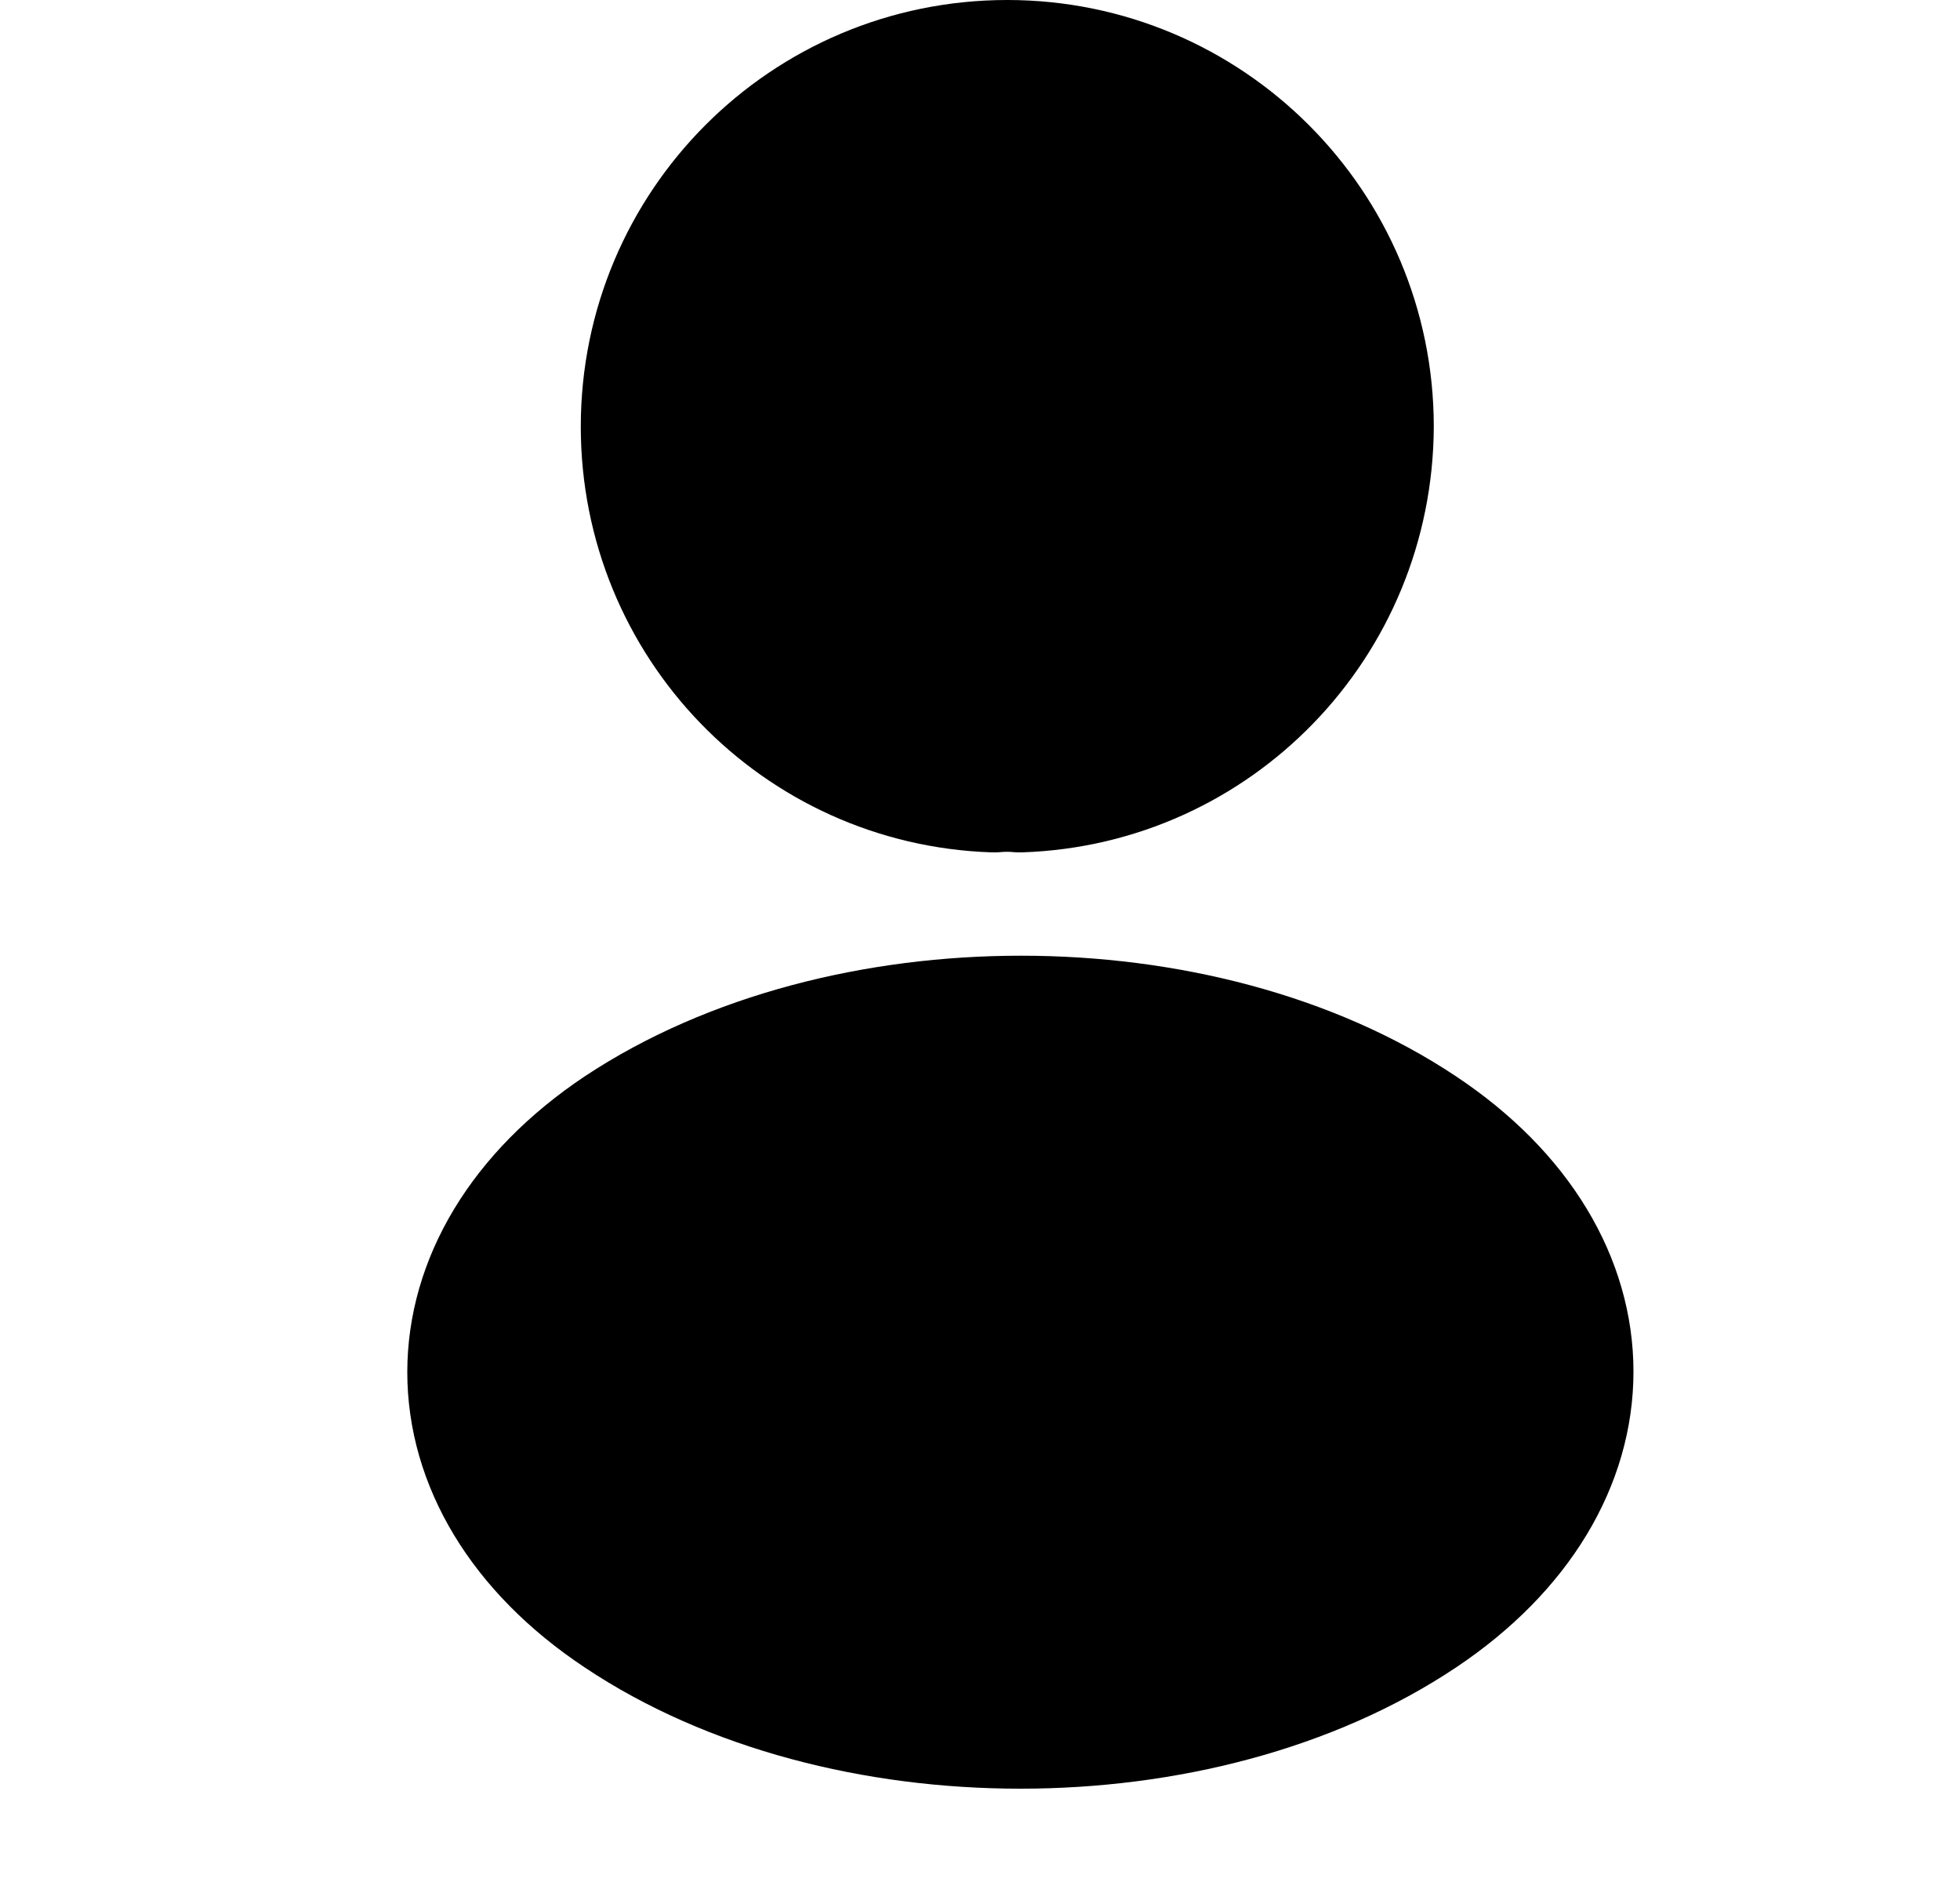
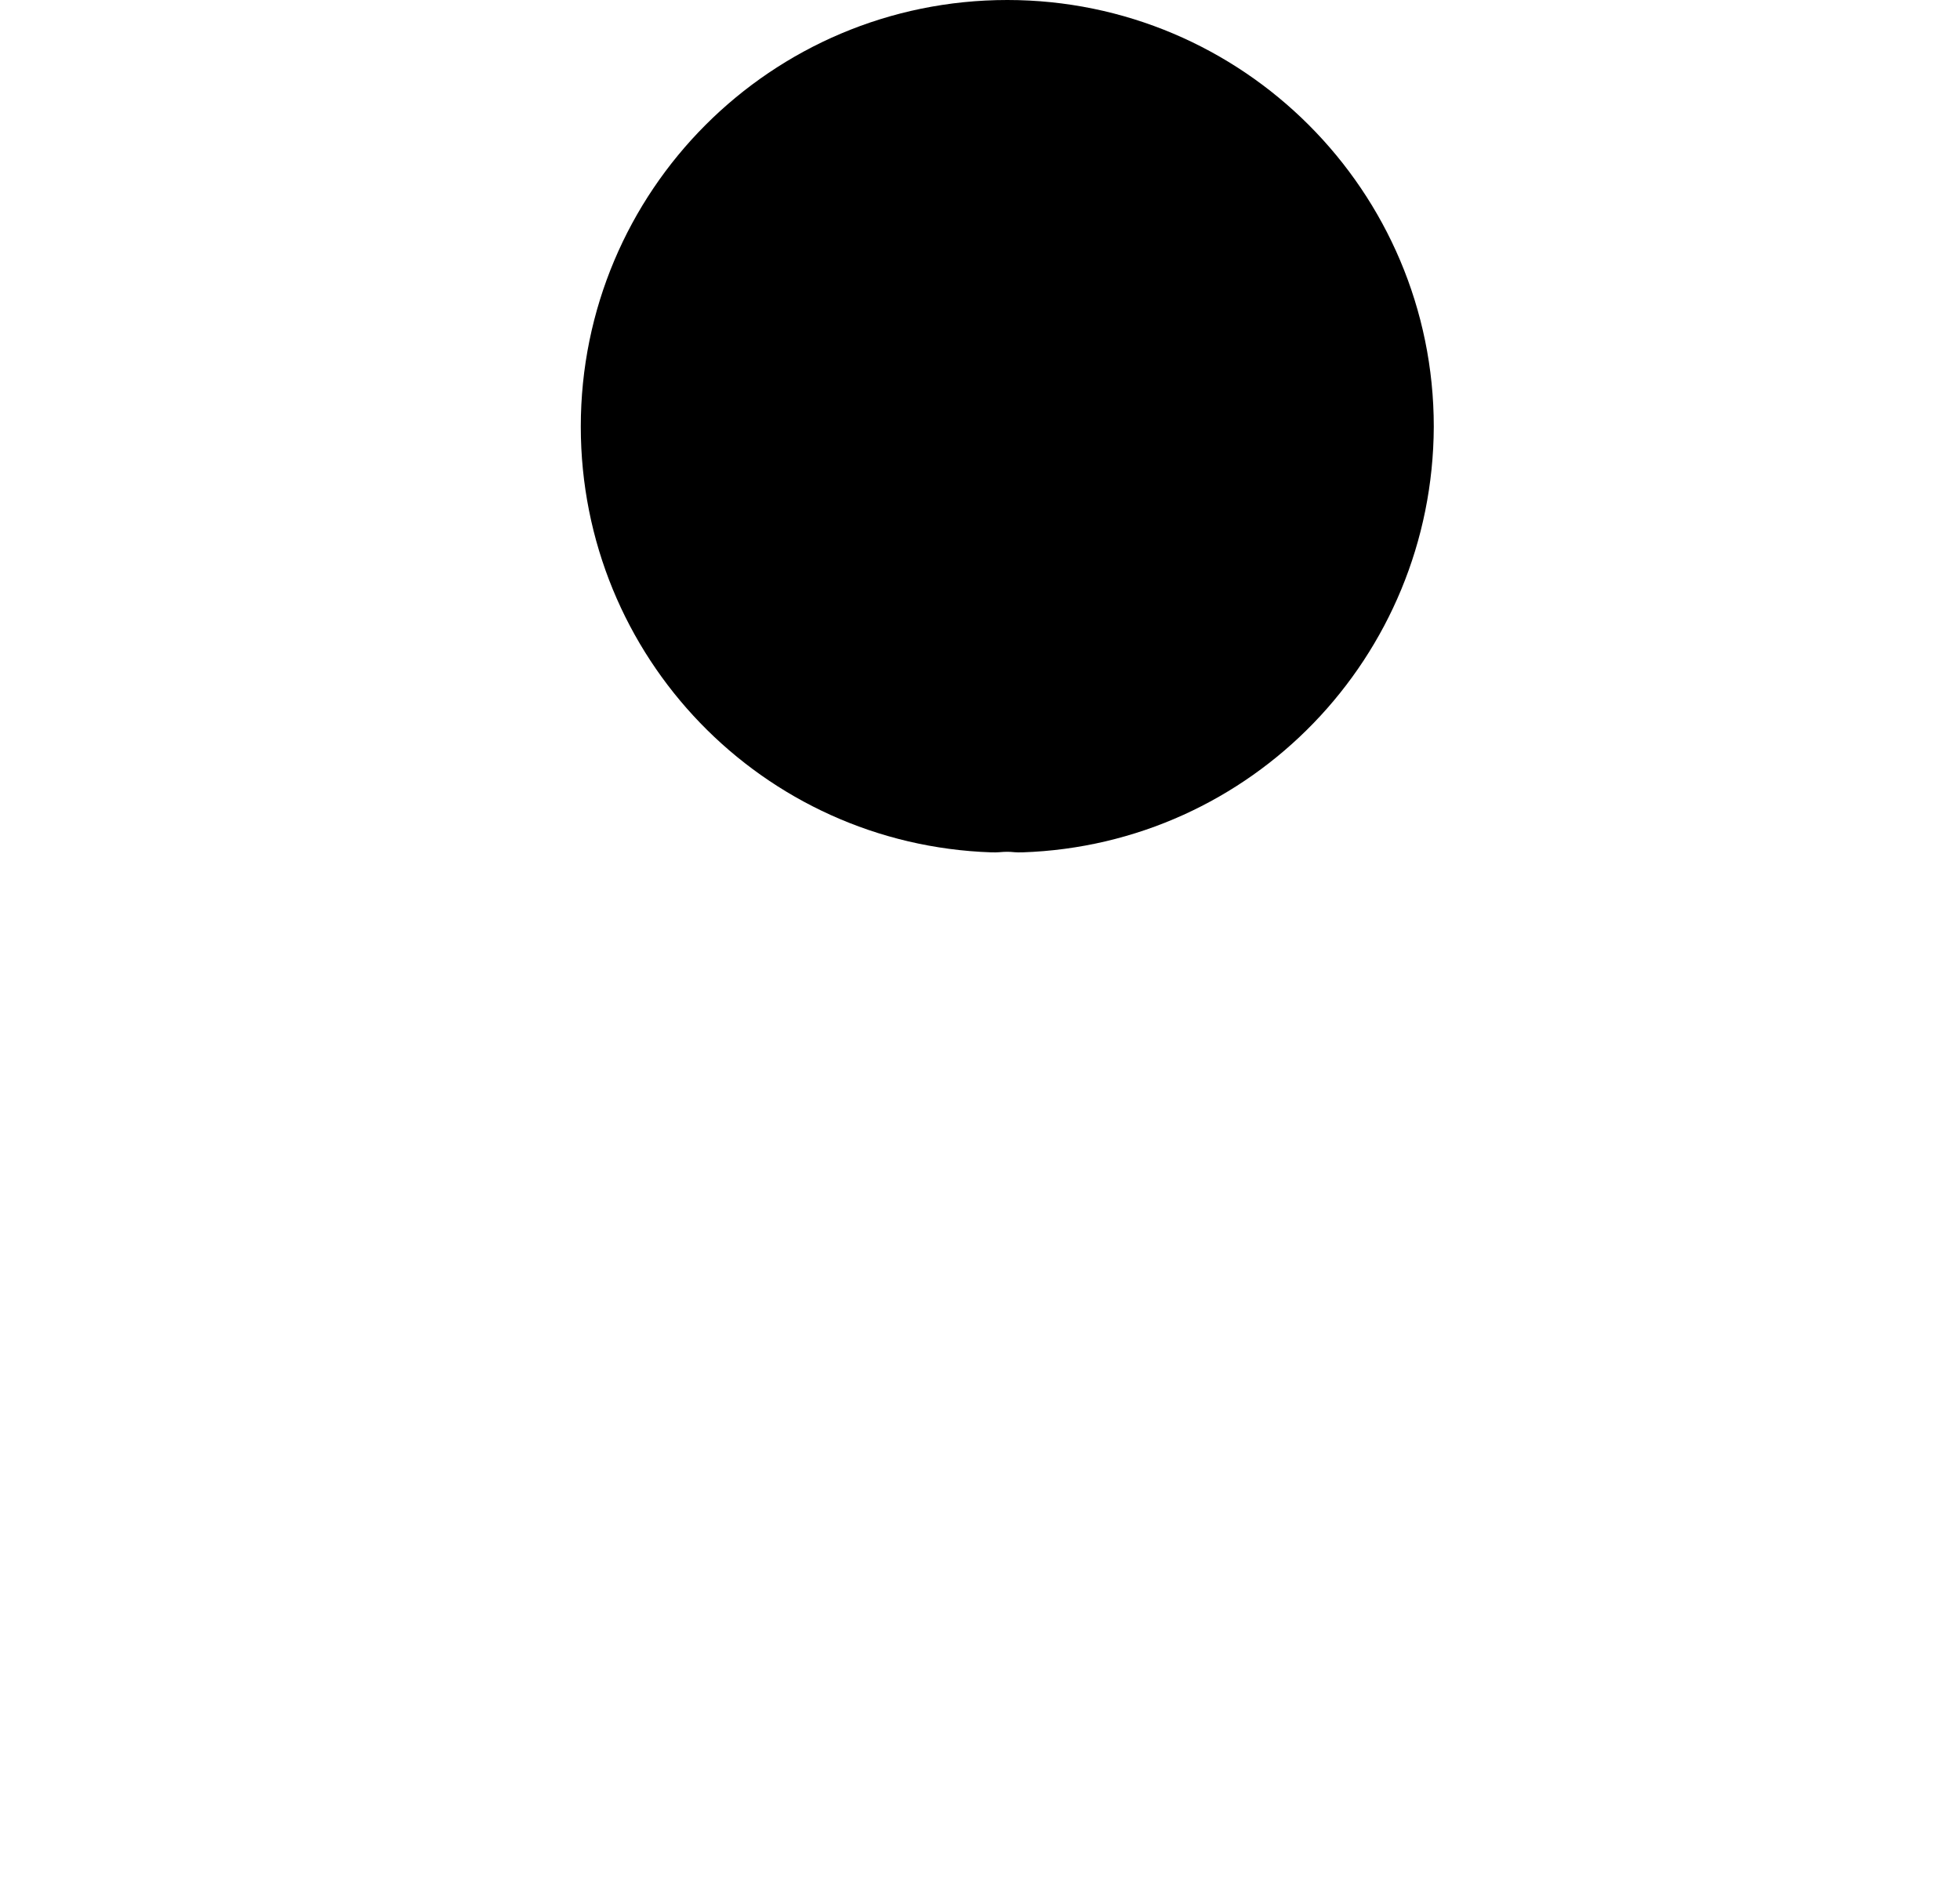
<svg xmlns="http://www.w3.org/2000/svg" width="25" height="24" viewBox="0 0 25 24" fill="none">
  <path d="M13.008 9.87C12.908 9.86 12.788 9.86 12.678 9.87C10.298 9.79 8.408 7.84 8.408 5.44C8.408 2.99 10.388 1 12.848 1C15.298 1 17.288 2.99 17.288 5.44C17.278 7.84 15.388 9.79 13.008 9.87Z" fill="black" stroke="black" stroke-width="2" stroke-linecap="round" stroke-linejoin="round" />
-   <path d="M8.01 14.56C5.59 16.18 5.59 18.82 8.01 20.43C10.76 22.27 15.27 22.27 18.02 20.43C20.44 18.81 20.44 16.17 18.02 14.56C15.28 12.73 10.77 12.73 8.01 14.56Z" fill="black" stroke="black" stroke-width="2" stroke-linecap="round" stroke-linejoin="round" />
</svg>